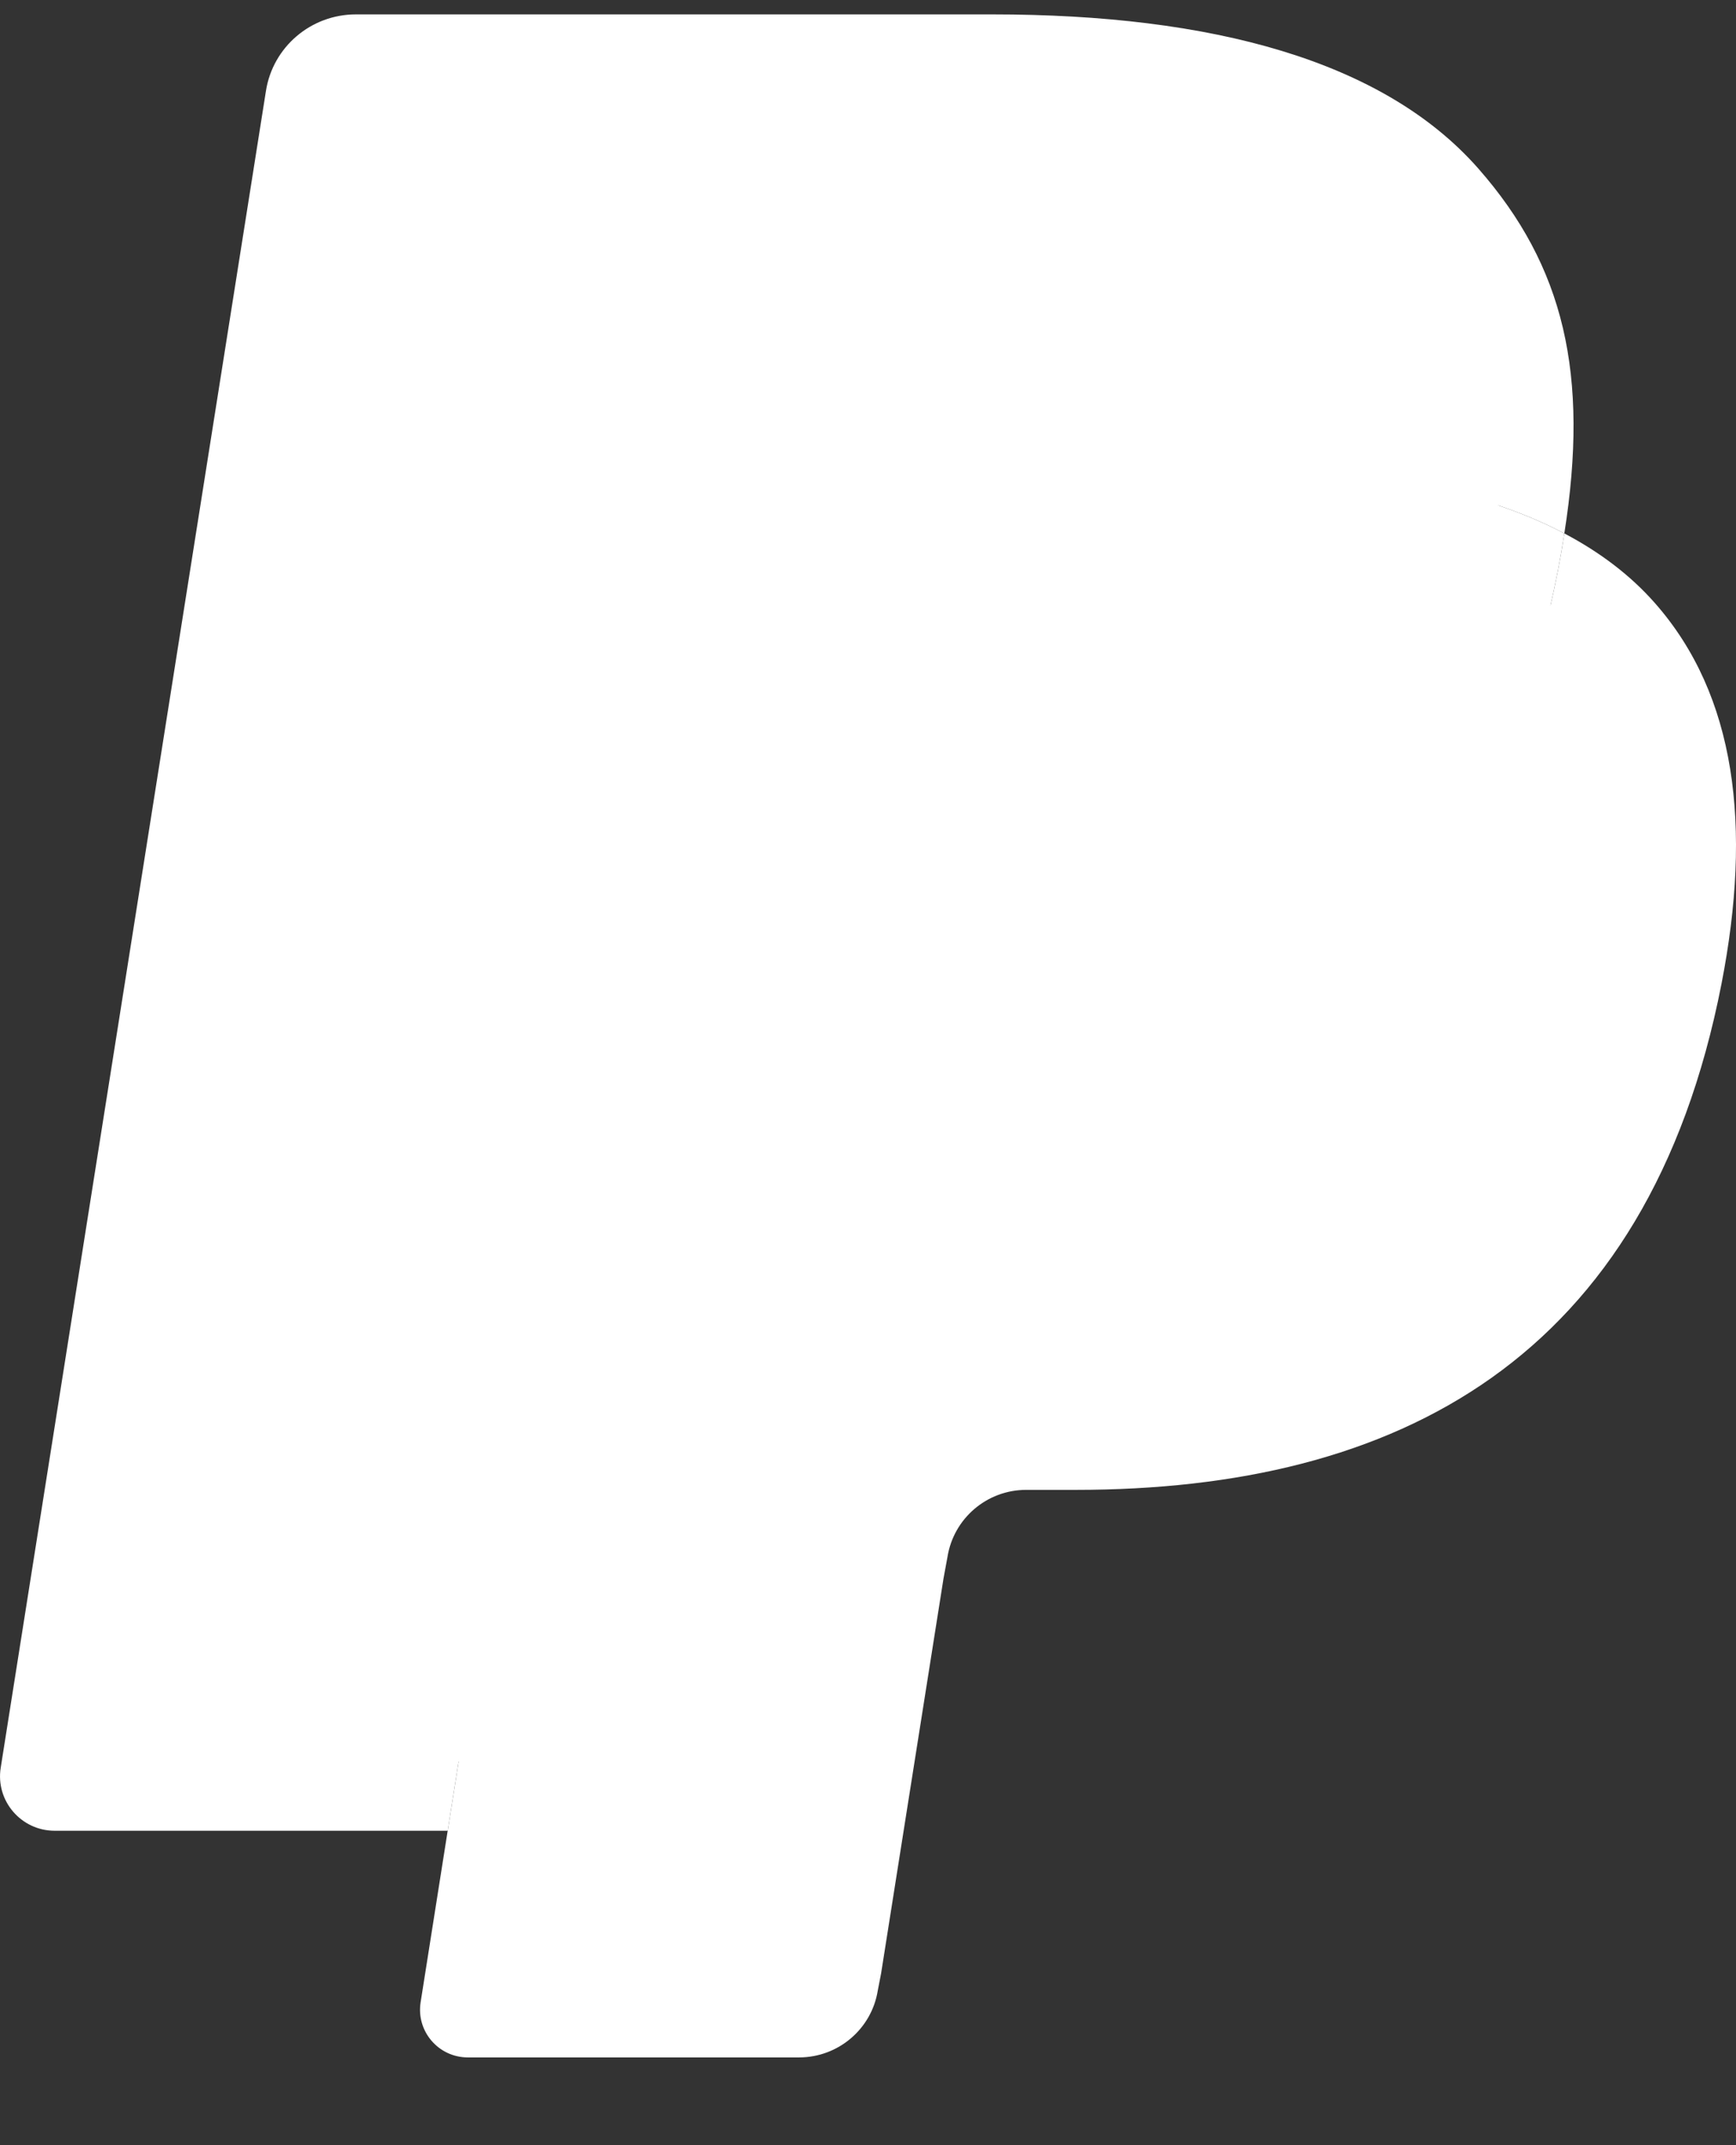
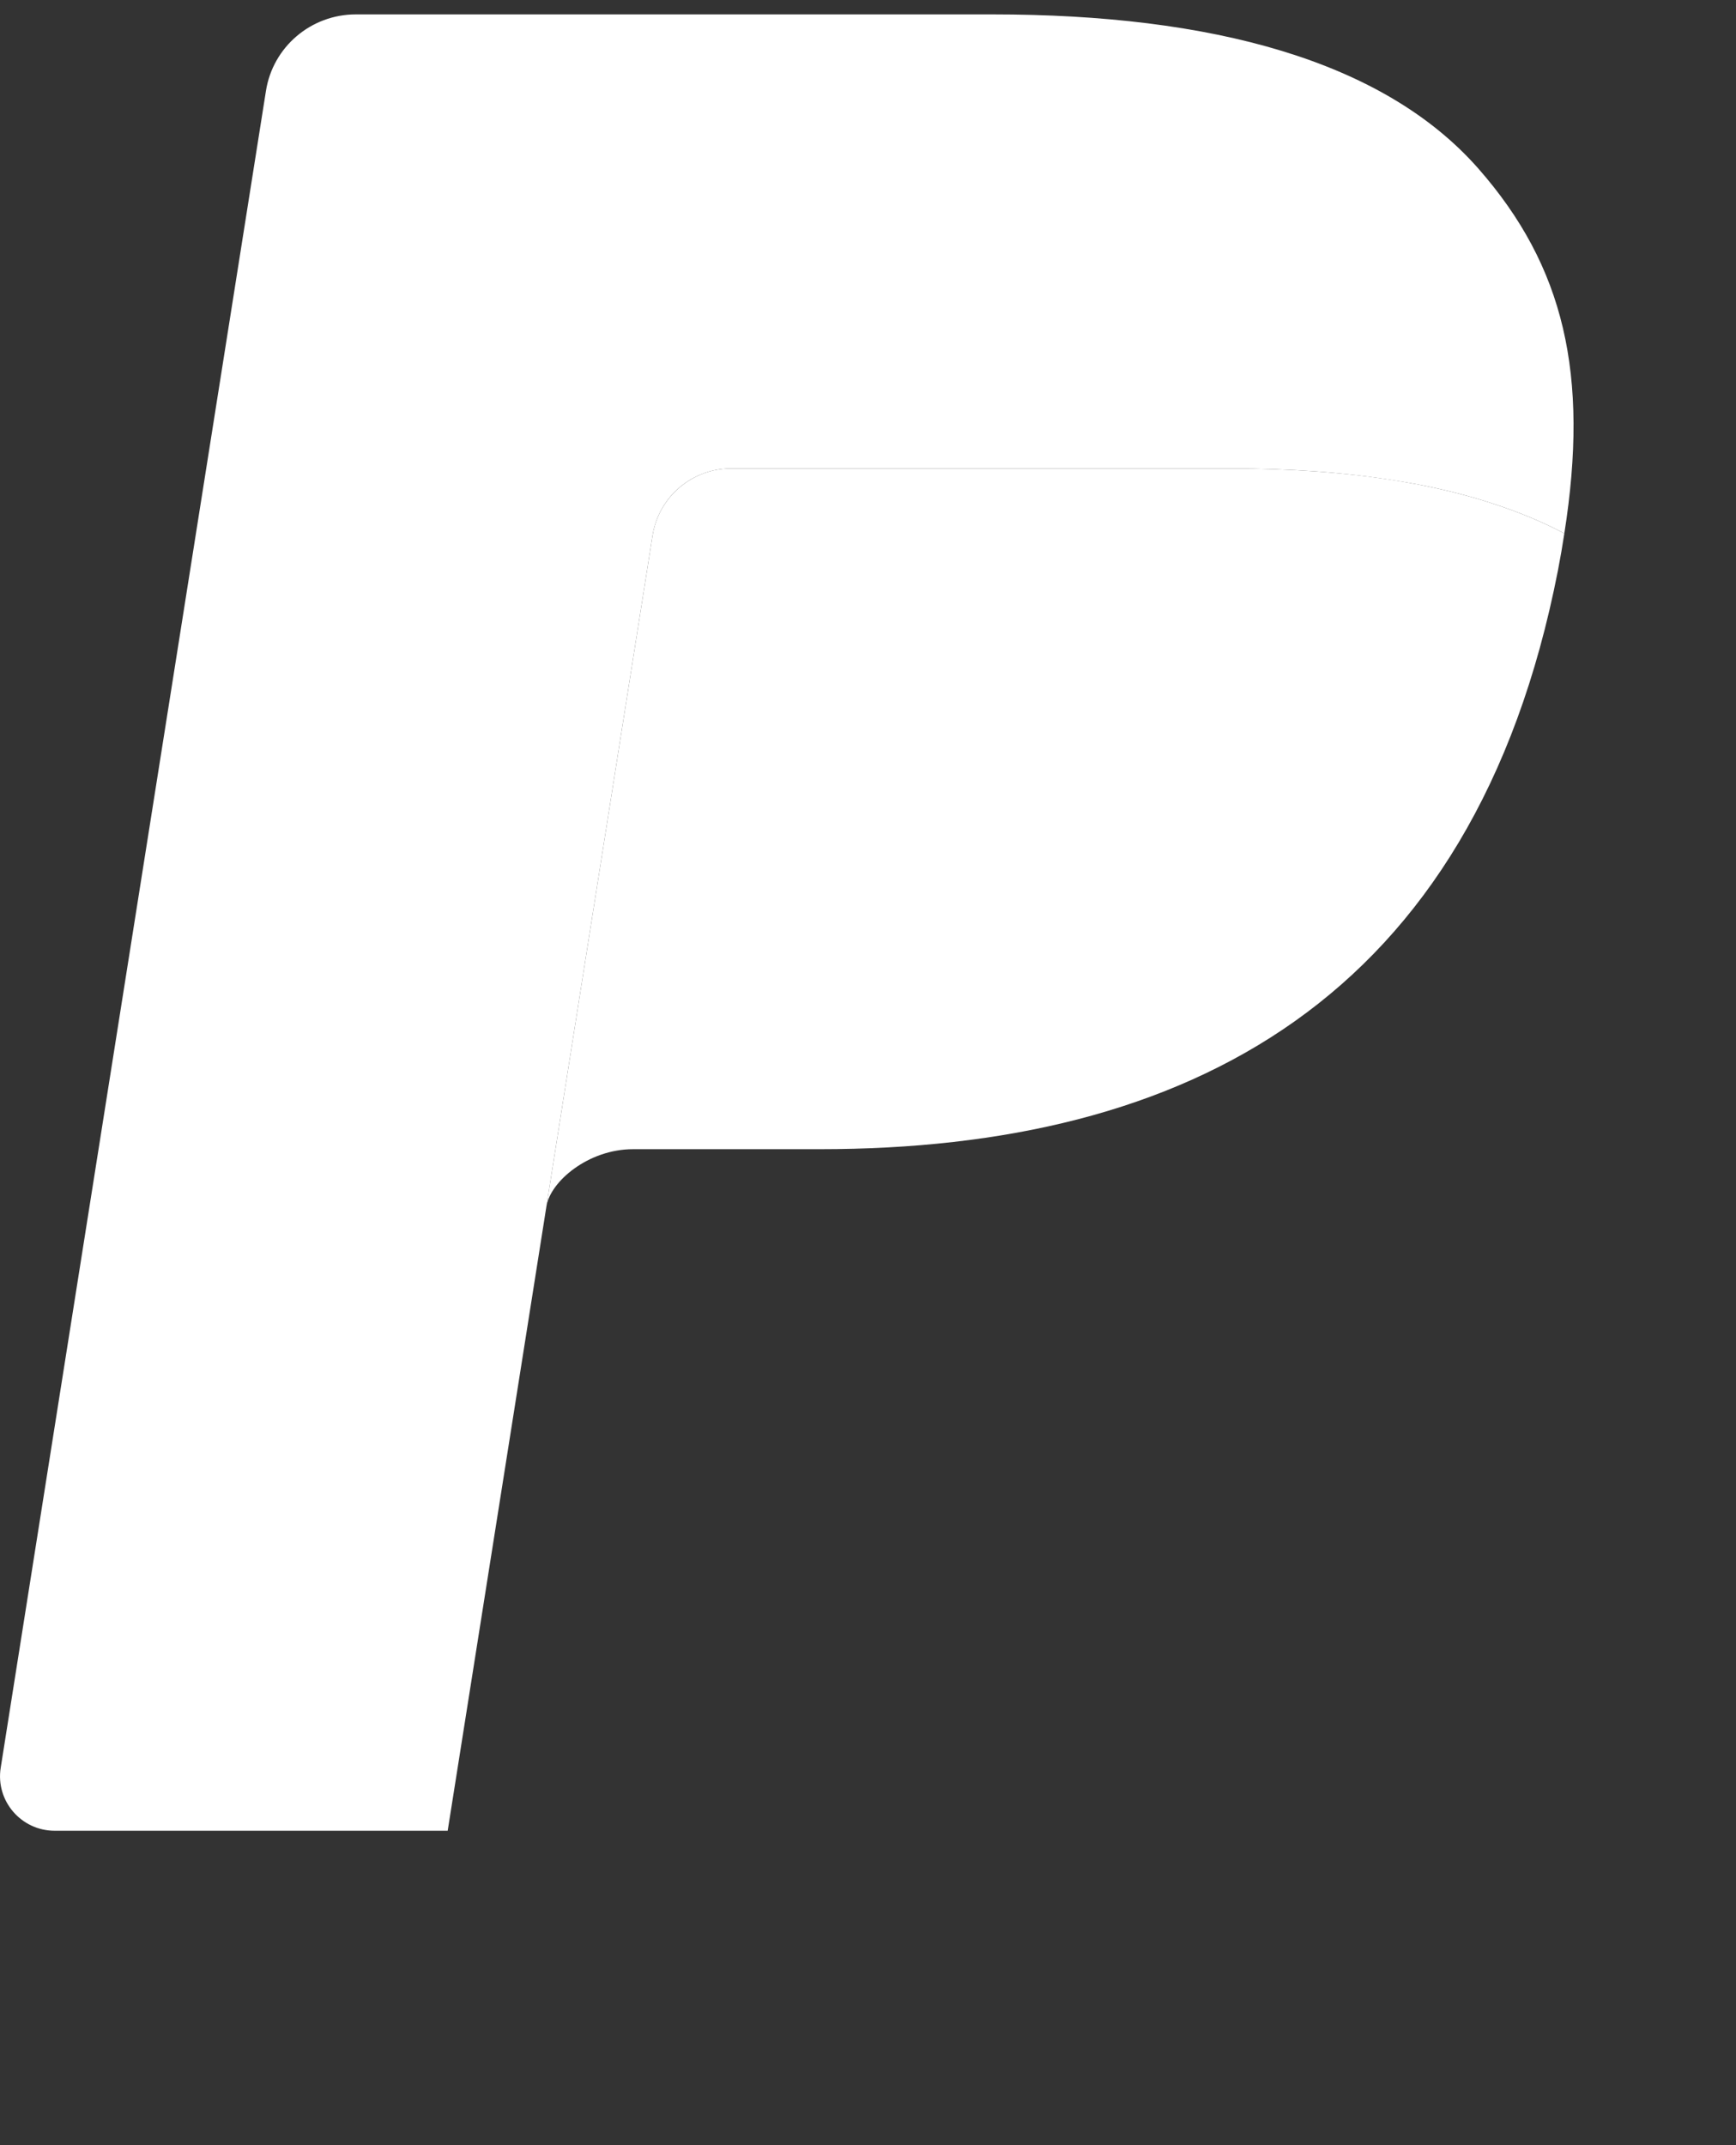
<svg xmlns="http://www.w3.org/2000/svg" width="17" height="21" viewBox="0 0 17 21" fill="none">
  <rect x="0" y="0" width="17" height="21" fill="#333333" stroke="none" />
-   <path d="M4.83 19.463L5.177 17.261L4.403 17.243H0.705L3.275 0.997C3.283 0.948 3.309 0.902 3.347 0.87C3.385 0.837 3.433 0.819 3.484 0.819H9.718C11.788 0.819 13.216 1.249 13.962 2.096C14.312 2.494 14.534 2.91 14.642 3.367C14.755 3.847 14.757 4.42 14.647 5.119L14.639 5.17V5.618L14.988 5.816C15.283 5.972 15.517 6.15 15.696 6.354C15.995 6.694 16.189 7.126 16.271 7.638C16.355 8.165 16.327 8.792 16.189 9.502C16.029 10.319 15.771 11.03 15.423 11.612C15.103 12.148 14.695 12.592 14.21 12.937C13.748 13.264 13.198 13.513 12.576 13.672C11.974 13.829 11.287 13.907 10.534 13.907H10.049C9.702 13.907 9.365 14.032 9.101 14.255C8.836 14.483 8.66 14.795 8.606 15.136L8.57 15.334L7.956 19.214L7.928 19.357C7.92 19.402 7.908 19.424 7.889 19.439C7.872 19.453 7.848 19.463 7.825 19.463H4.83Z" fill="white" />
-   <path d="M15.319 5.222C15.301 5.341 15.28 5.462 15.256 5.586C14.433 9.796 11.62 11.25 8.028 11.25H6.199C5.759 11.25 5.389 11.568 5.321 12L4.384 17.922L4.119 19.601C4.074 19.885 4.294 20.141 4.581 20.141H7.825C8.209 20.141 8.536 19.862 8.596 19.485L8.628 19.32L9.239 15.455L9.278 15.243C9.338 14.864 9.665 14.585 10.049 14.585H10.534C13.678 14.585 16.138 13.313 16.858 9.631C17.158 8.092 17.002 6.808 16.207 5.905C15.967 5.632 15.668 5.406 15.319 5.222Z" fill="white" />
-   <path d="M14.459 4.88C14.334 4.844 14.204 4.81 14.071 4.781C13.938 4.751 13.801 4.726 13.66 4.703C13.167 4.624 12.626 4.586 12.047 4.586H7.161C7.04 4.586 6.926 4.613 6.824 4.662C6.598 4.77 6.431 4.983 6.39 5.243L5.351 11.809L5.321 12C5.389 11.568 5.759 11.25 6.199 11.25H8.028C11.62 11.25 14.433 9.796 15.256 5.586C15.28 5.462 15.301 5.341 15.319 5.222C15.111 5.112 14.886 5.018 14.643 4.938C14.584 4.918 14.522 4.899 14.459 4.88Z" fill="white" />
+   <path d="M14.459 4.88C14.334 4.844 14.204 4.81 14.071 4.781C13.938 4.751 13.801 4.726 13.66 4.703C13.167 4.624 12.626 4.586 12.047 4.586H7.161C7.04 4.586 6.926 4.613 6.824 4.662C6.598 4.77 6.431 4.983 6.39 5.243L5.351 11.809C5.389 11.568 5.759 11.25 6.199 11.25H8.028C11.62 11.25 14.433 9.796 15.256 5.586C15.28 5.462 15.301 5.341 15.319 5.222C15.111 5.112 14.886 5.018 14.643 4.938C14.584 4.918 14.522 4.899 14.459 4.88Z" fill="white" />
  <path d="M6.39 5.243C6.431 4.983 6.598 4.769 6.824 4.662C6.927 4.613 7.04 4.586 7.161 4.586H12.047C12.626 4.586 13.167 4.624 13.66 4.704C13.801 4.726 13.938 4.751 14.071 4.781C14.204 4.81 14.334 4.844 14.459 4.88C14.522 4.899 14.583 4.918 14.643 4.938C14.886 5.018 15.111 5.112 15.319 5.222C15.564 3.666 15.318 2.607 14.475 1.648C13.545 0.593 11.867 0.141 9.719 0.141H3.484C3.046 0.141 2.671 0.459 2.604 0.892L0.007 17.305C-0.045 17.629 0.207 17.922 0.535 17.922H4.384L5.351 11.809L6.39 5.243Z" fill="white" />
</svg>